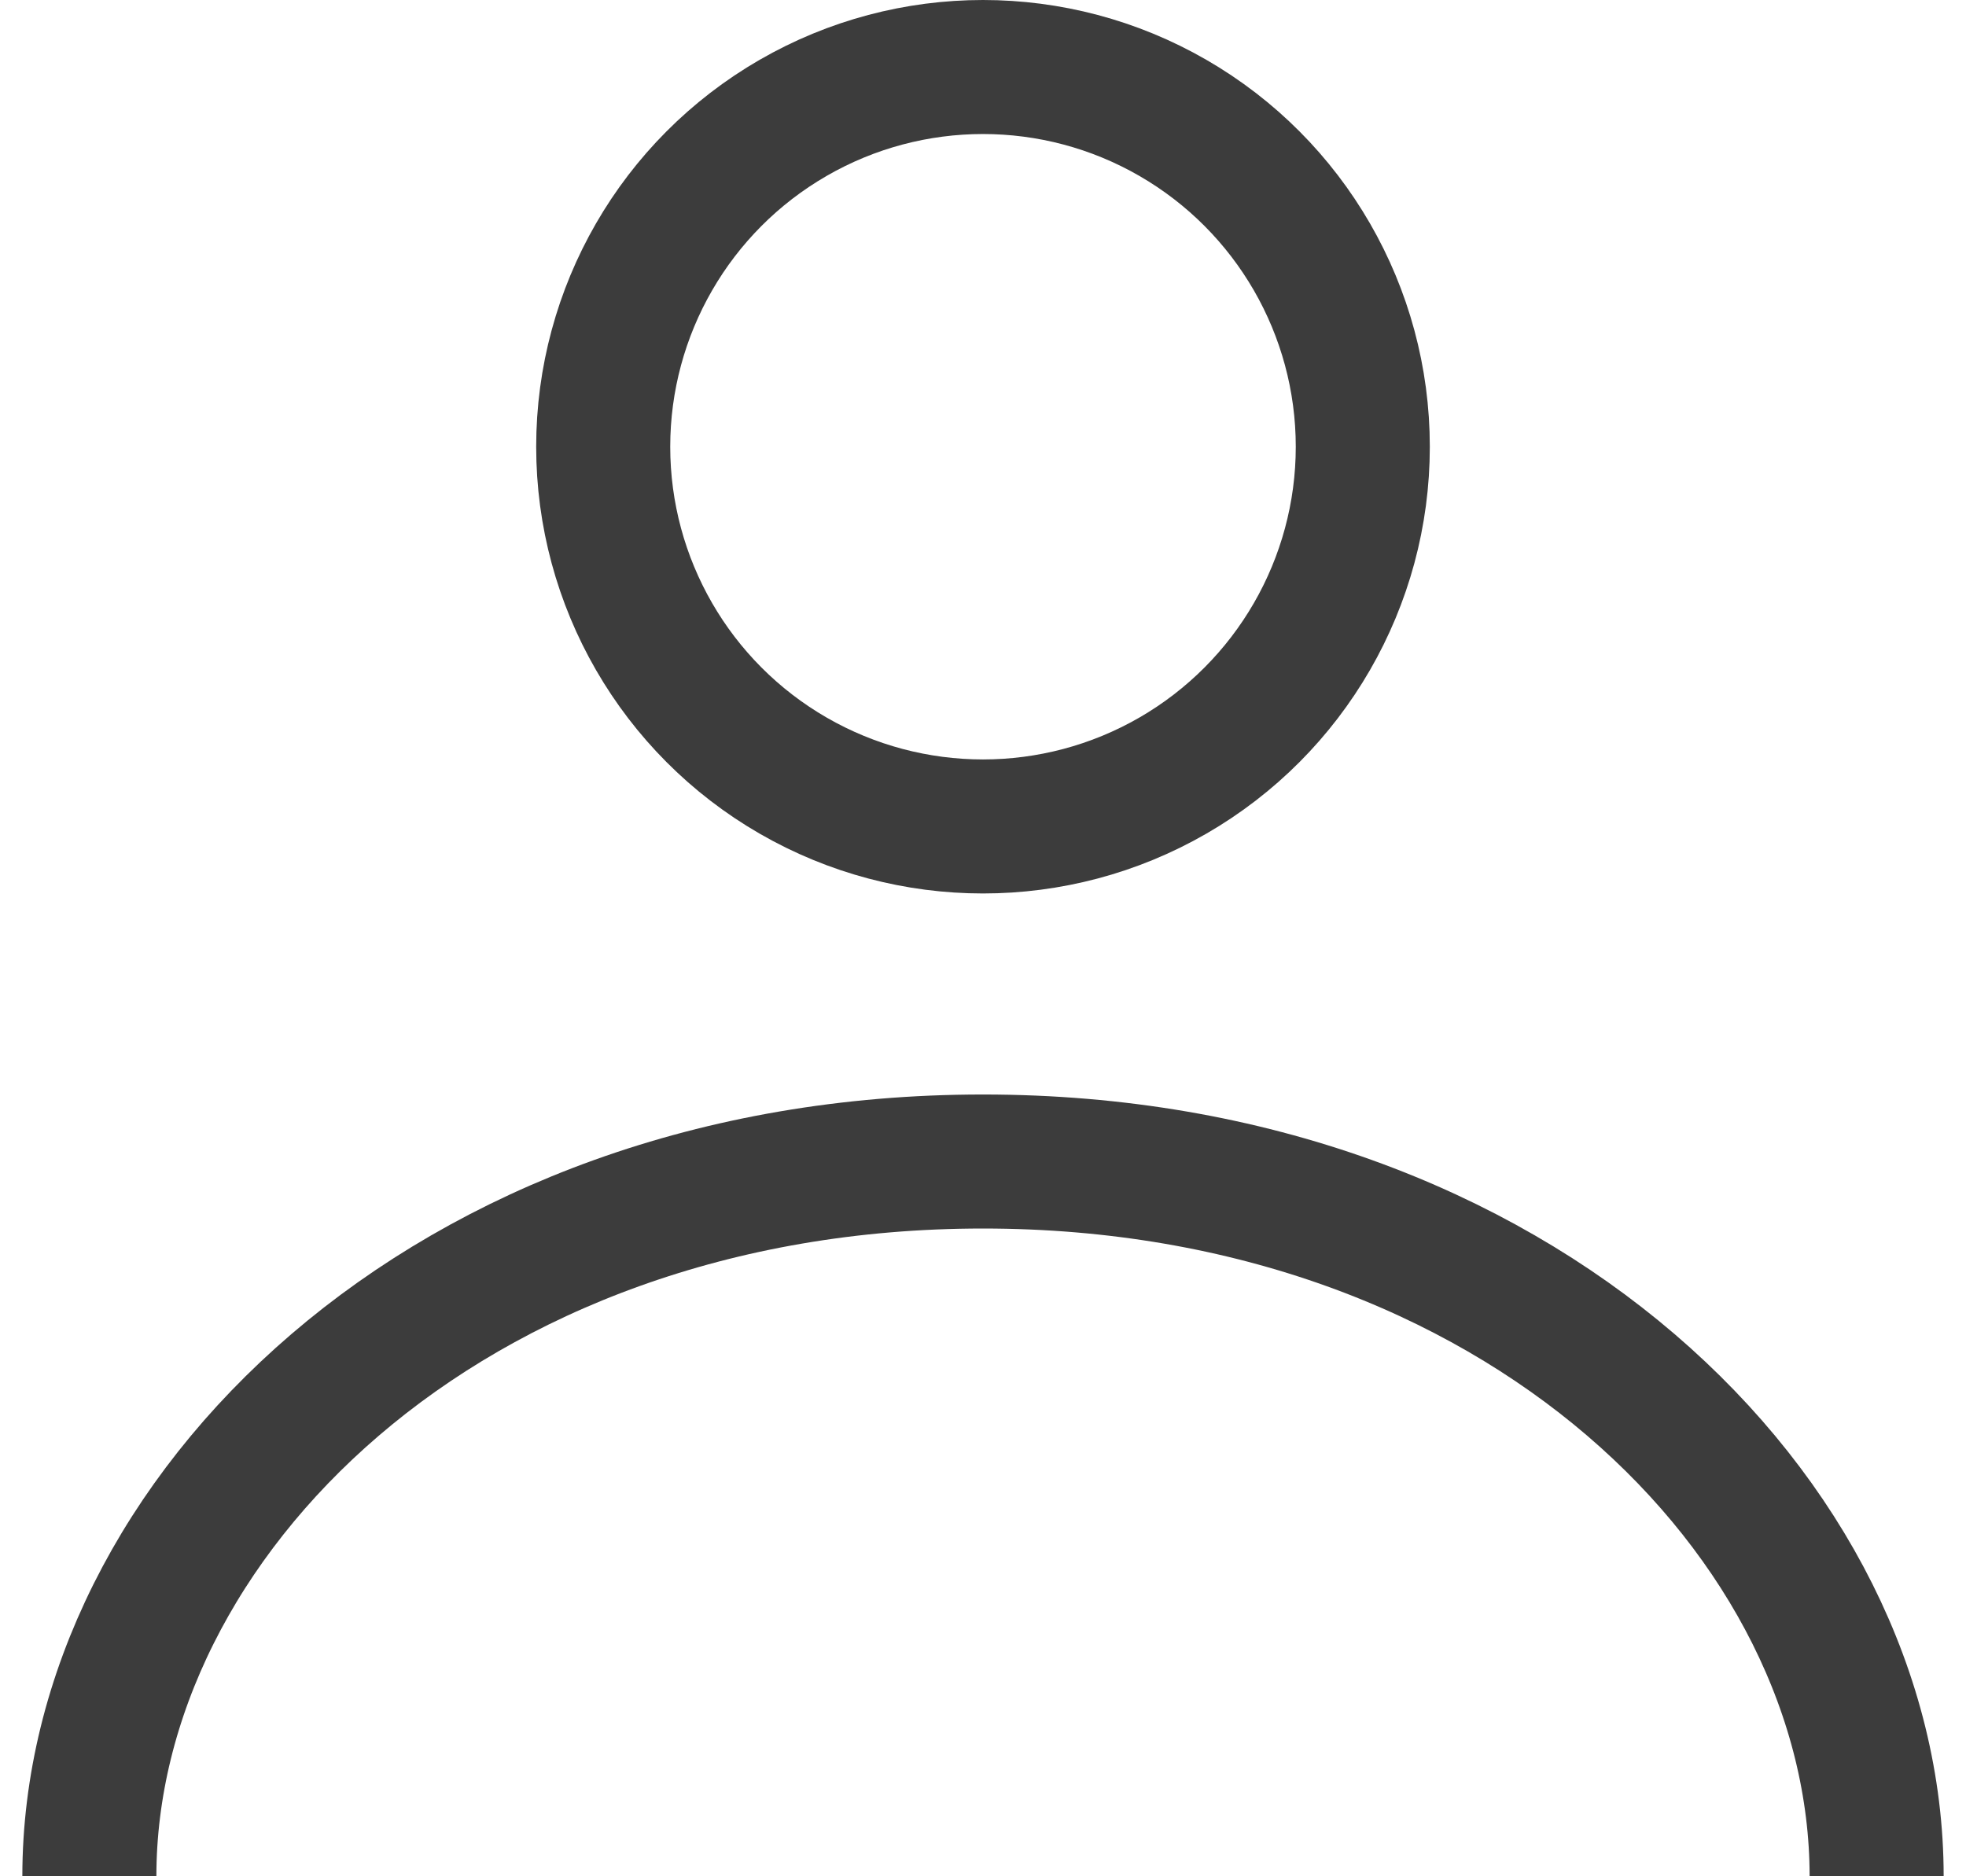
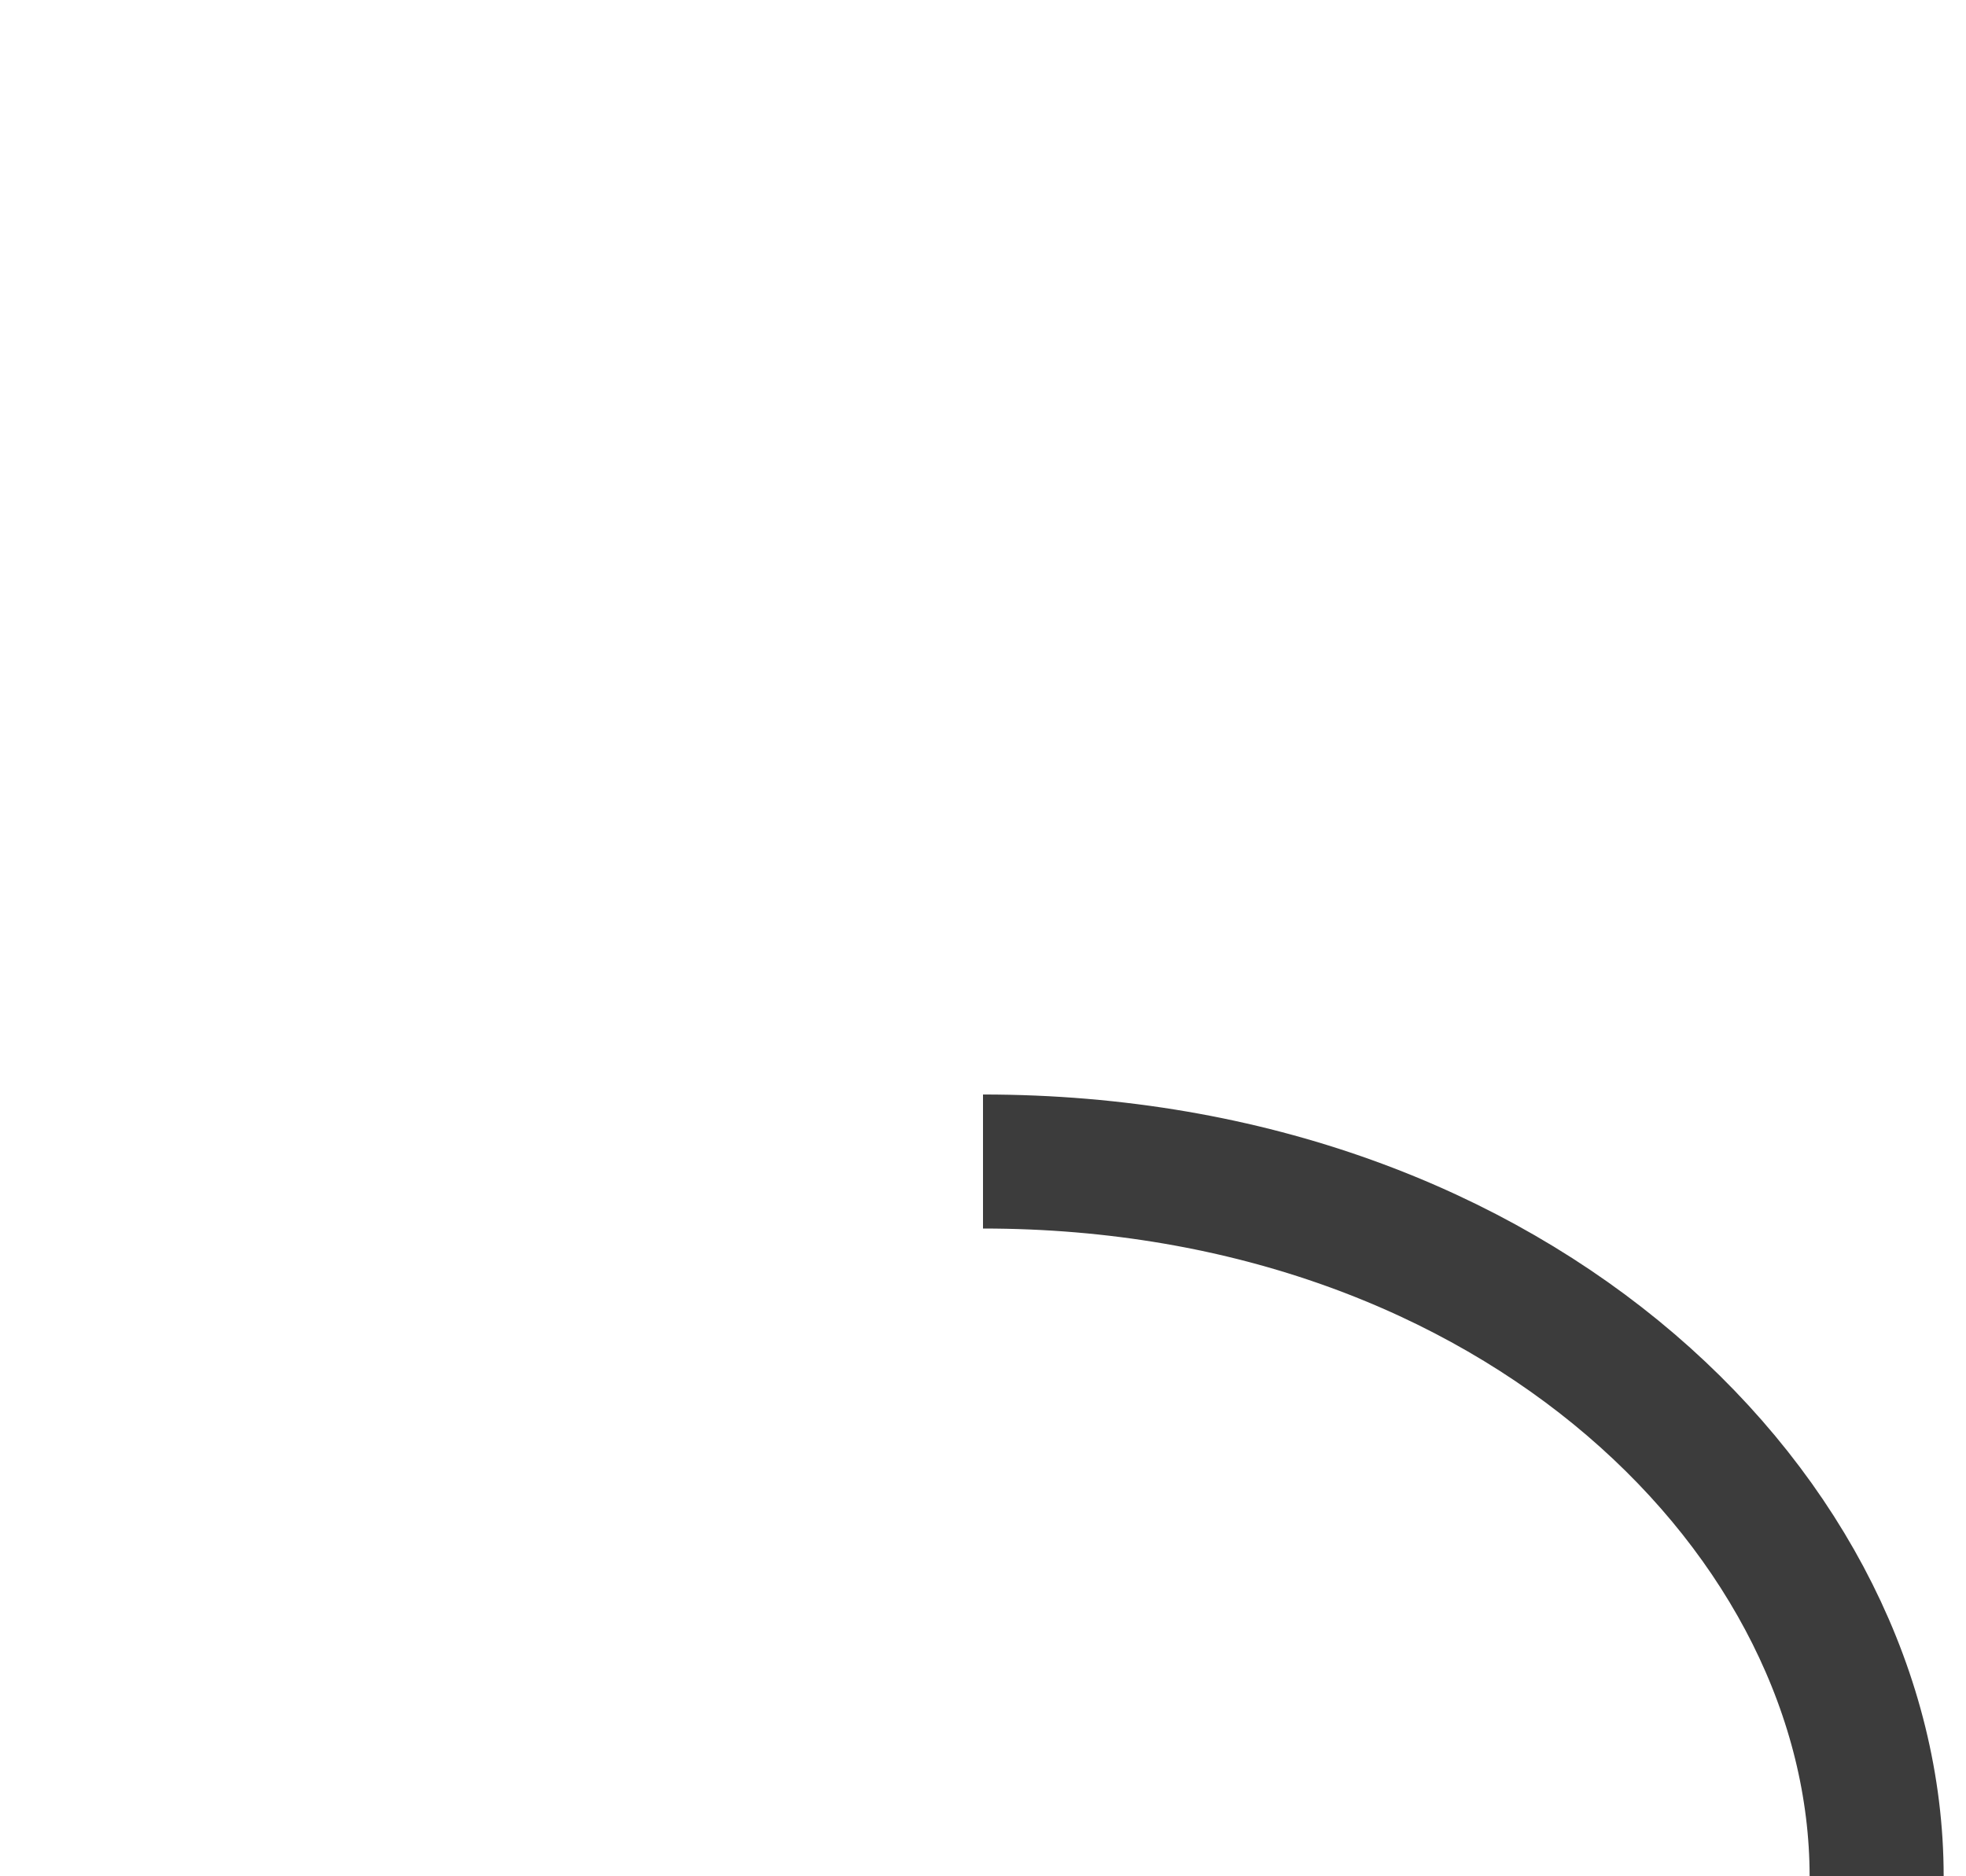
<svg xmlns="http://www.w3.org/2000/svg" width="22" height="21" viewBox="0 0 22 21" fill="none">
-   <circle cx="11" cy="5" r="4.25" stroke="#3C3C3C" stroke-width="1.5" />
-   <path d="M21 21C21 17 17 13 11 13C5 13 1 17 1 21" stroke="#3C3C3C" stroke-width="1.5" />
+   <path d="M21 21C21 17 17 13 11 13" stroke="#3C3C3C" stroke-width="1.5" />
</svg>